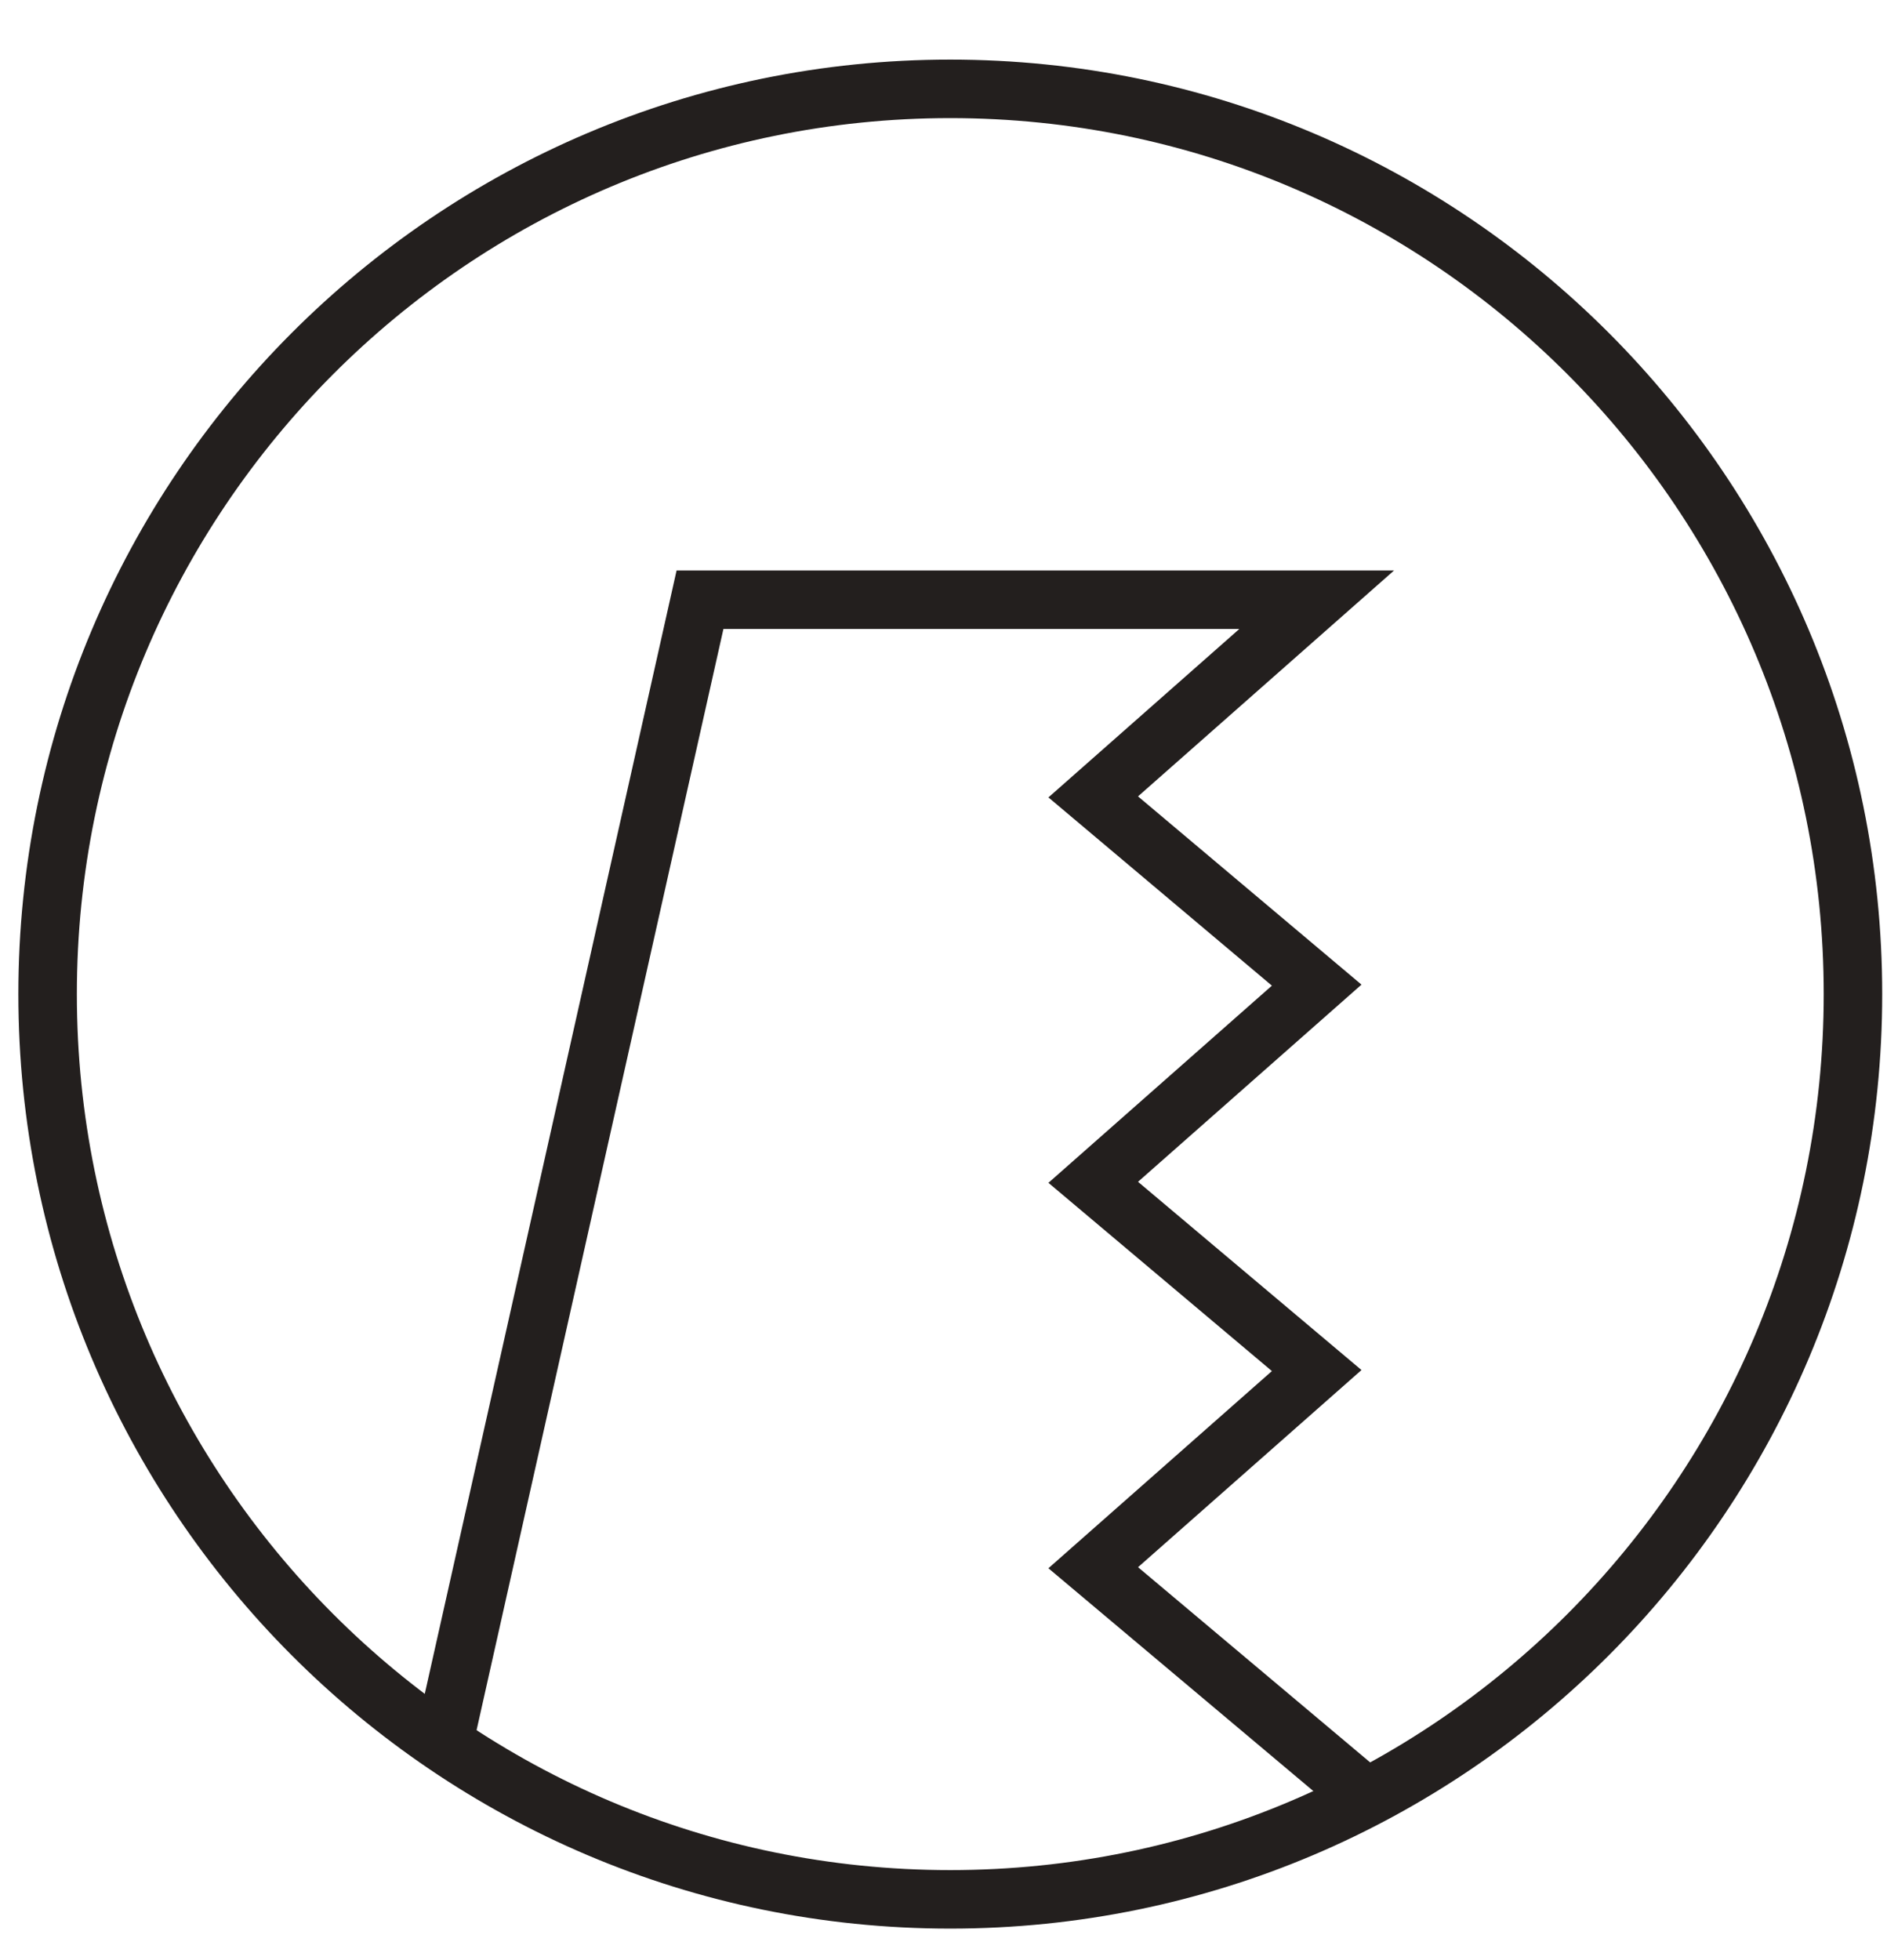
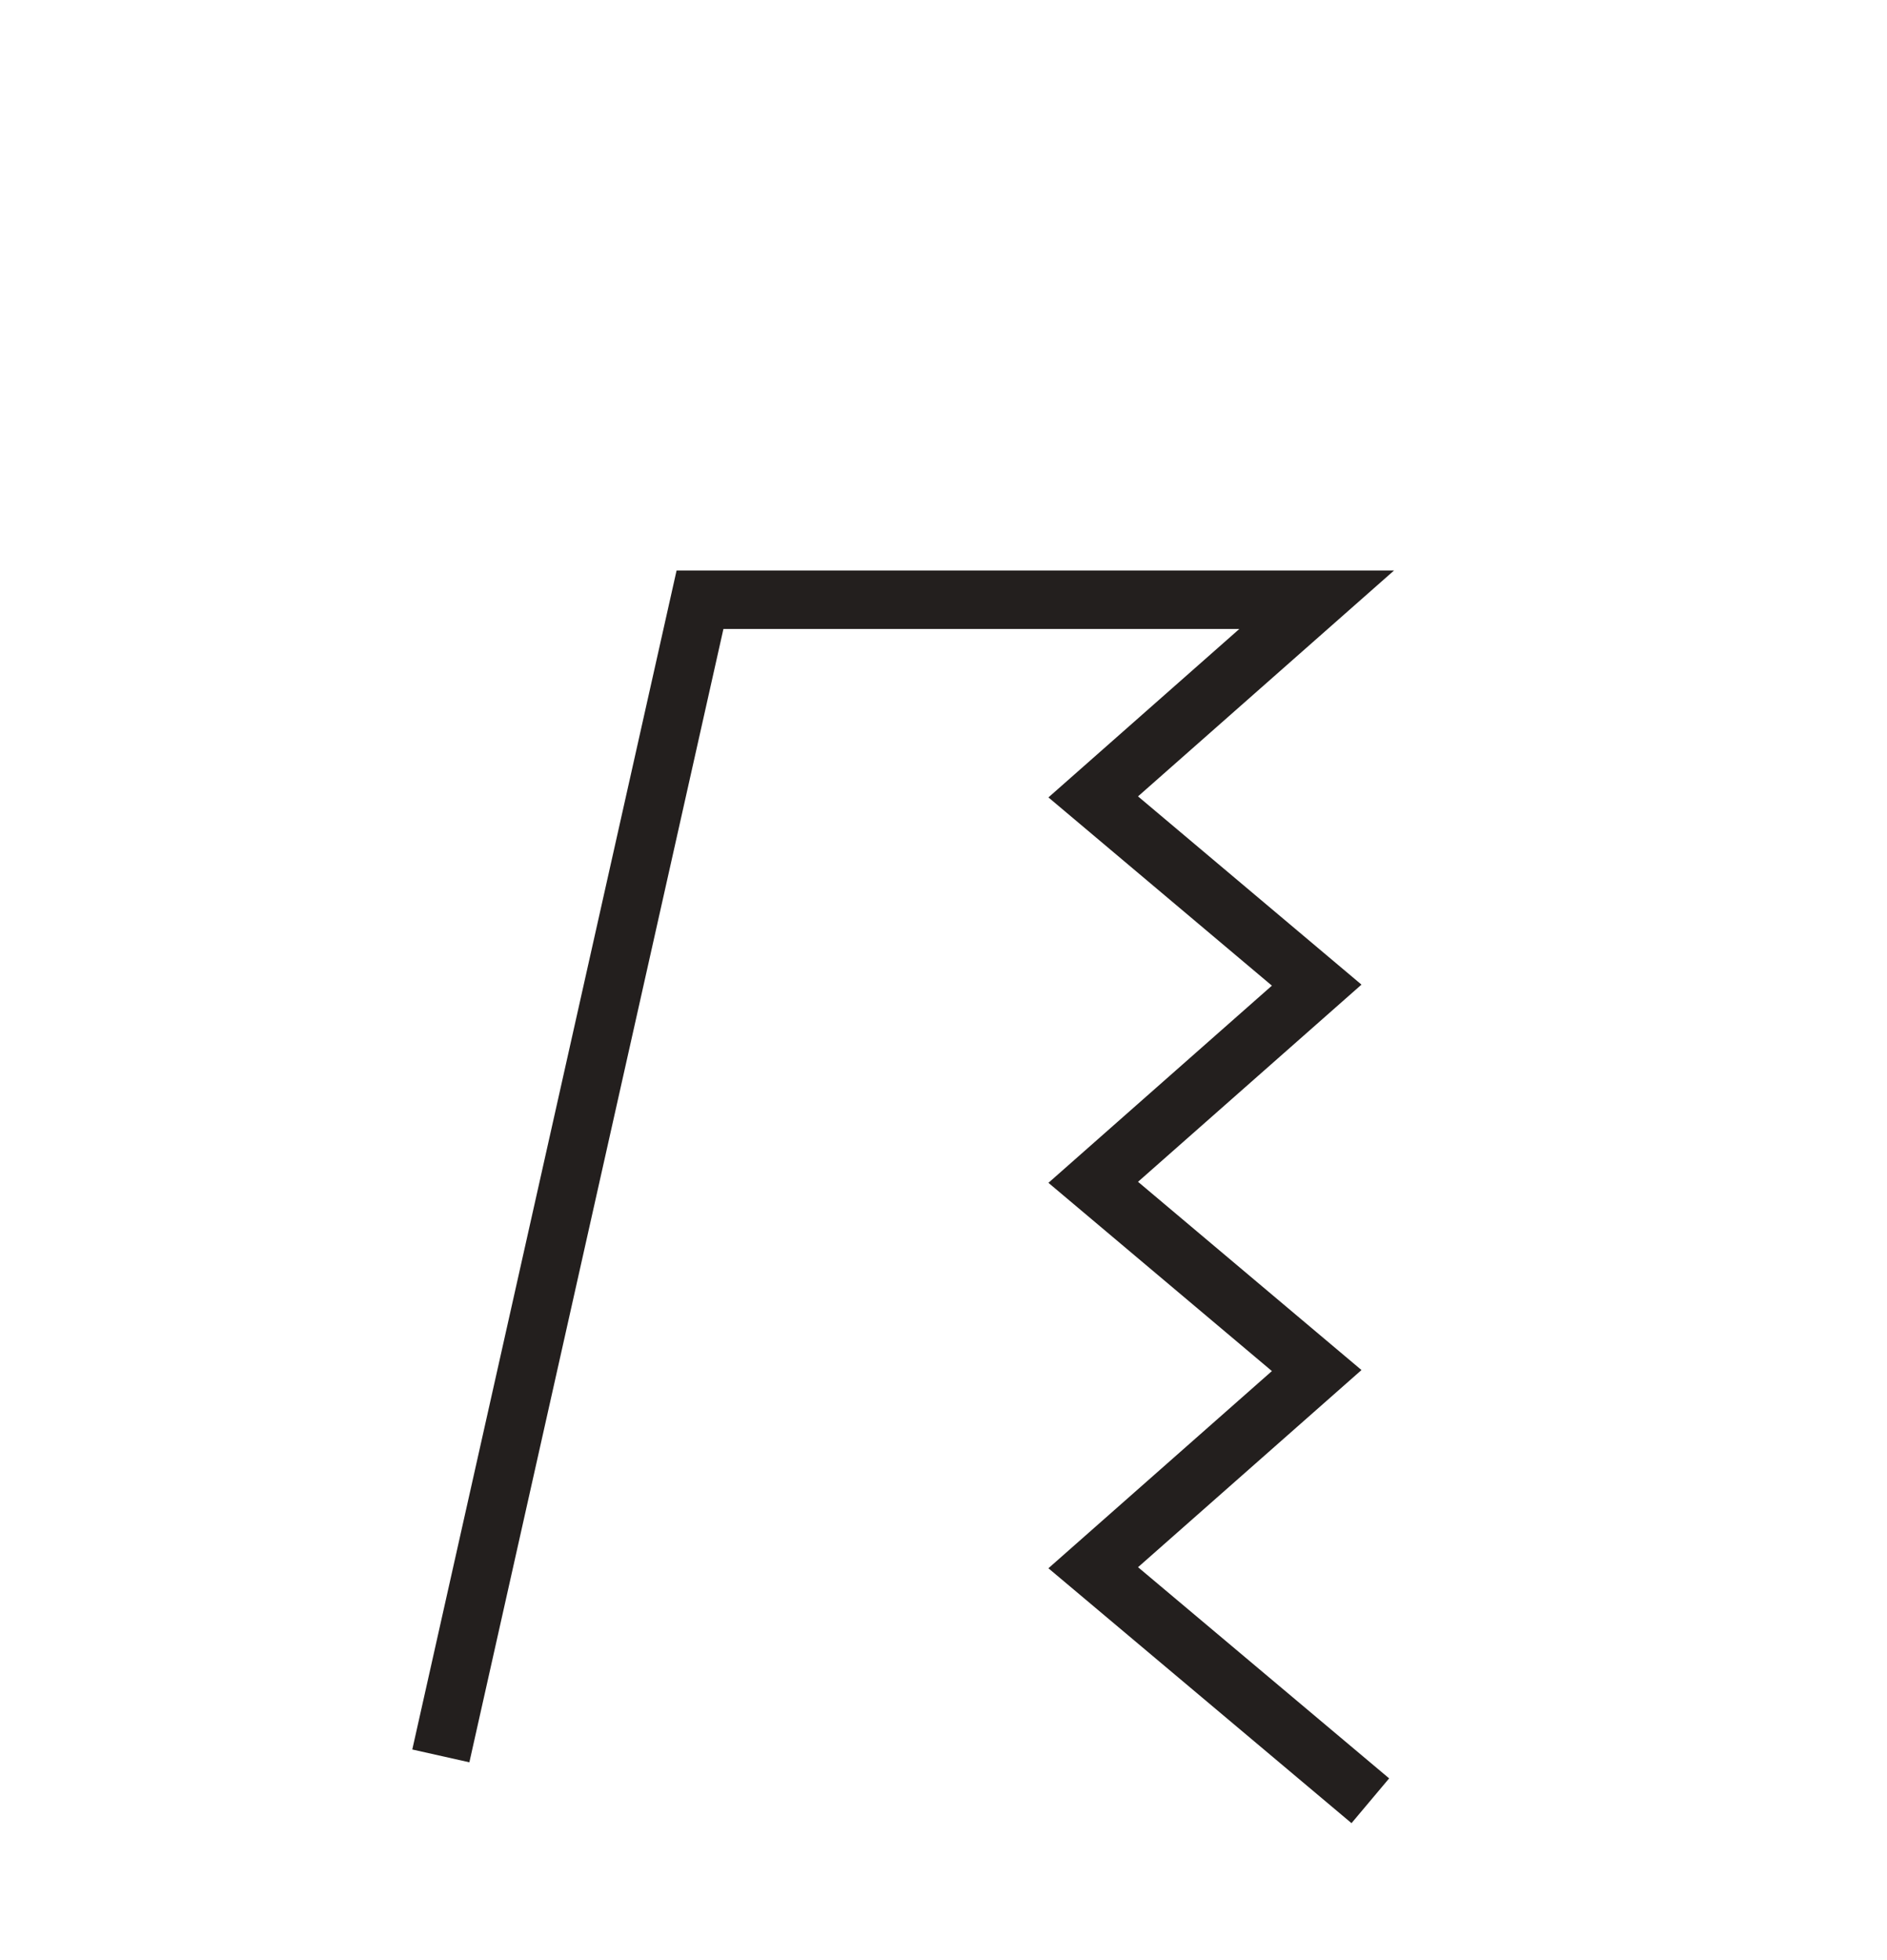
<svg xmlns="http://www.w3.org/2000/svg" width="26" height="27" viewBox="0 0 26 27" fill="none">
-   <path d="M13.093 26.163C19.962 26.163 25.531 20.581 25.531 13.694C25.531 6.807 19.962 1.224 13.093 1.224C6.225 1.224 0.656 6.807 0.656 13.694C0.656 20.581 6.225 26.163 13.093 26.163Z" stroke="#231F1E" stroke-width="0.806" stroke-miterlimit="10" stroke-linejoin="round" />
  <path d="M6.074 24.187L9.645 8.261H18.142L15.063 10.977L18.142 13.57L15.063 16.286L18.142 18.879L15.063 21.595L18.881 24.805" stroke="#231F1E" stroke-width="0.806" stroke-miterlimit="10" />
</svg>